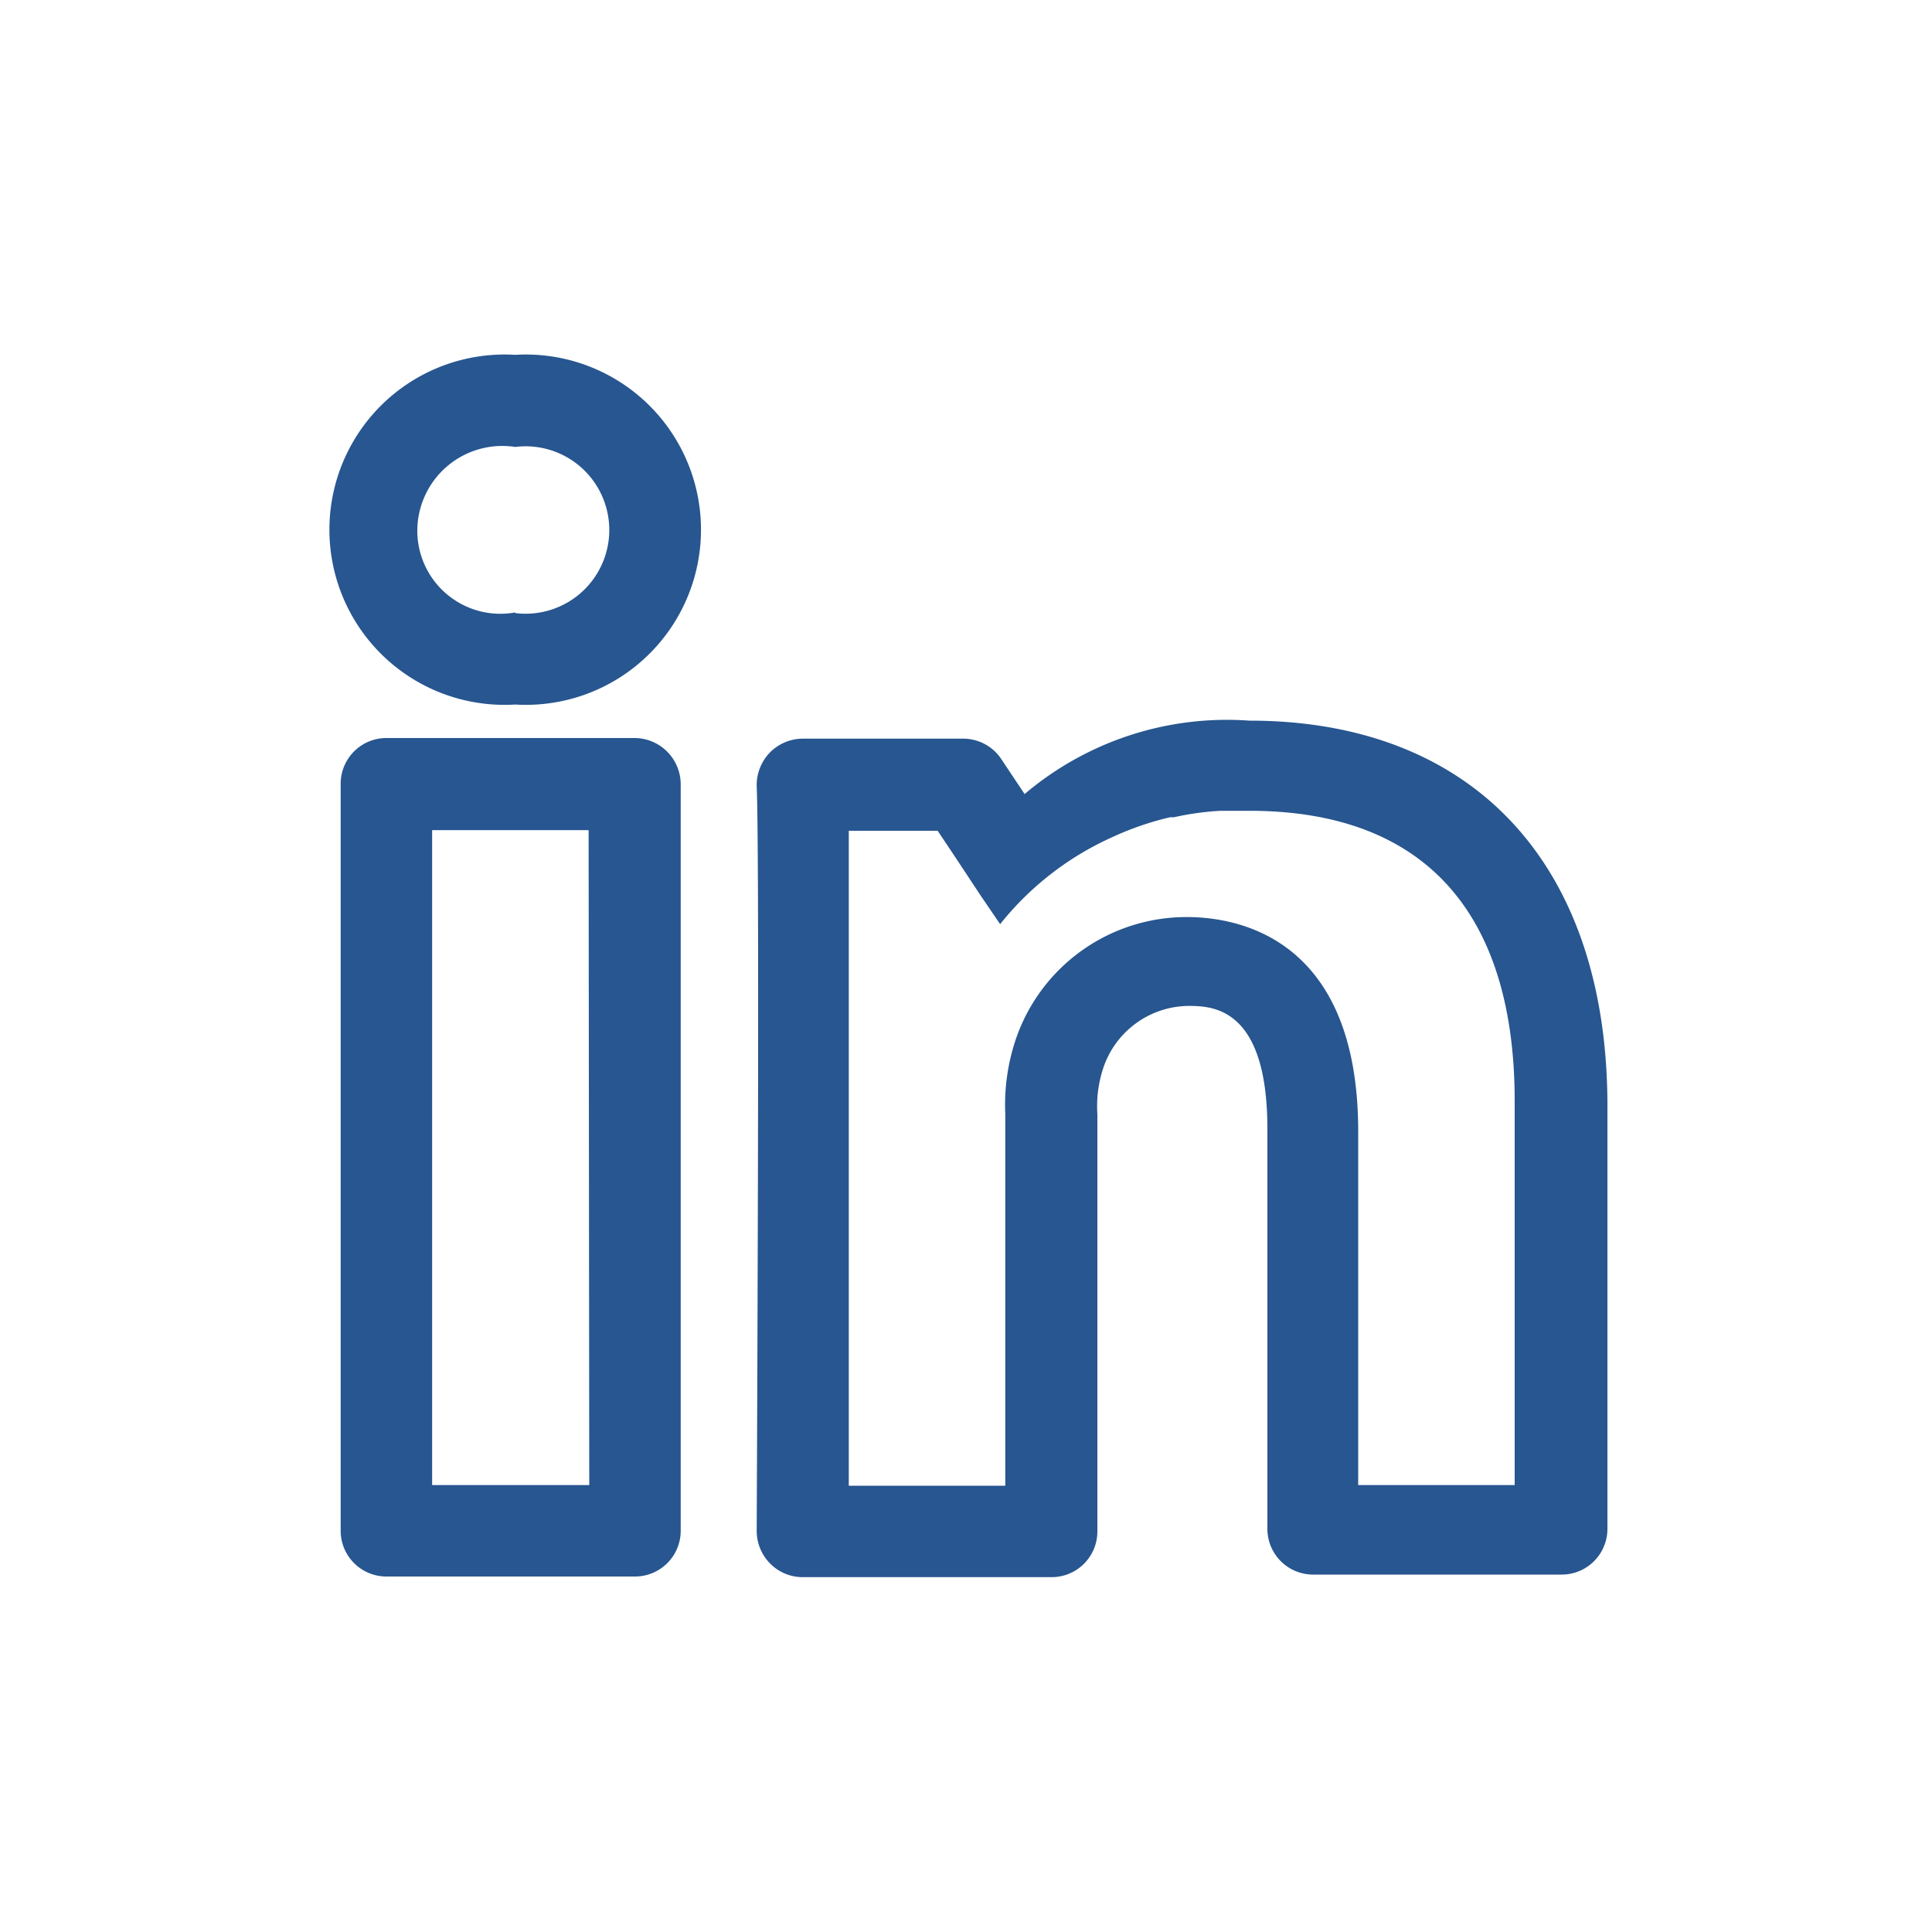
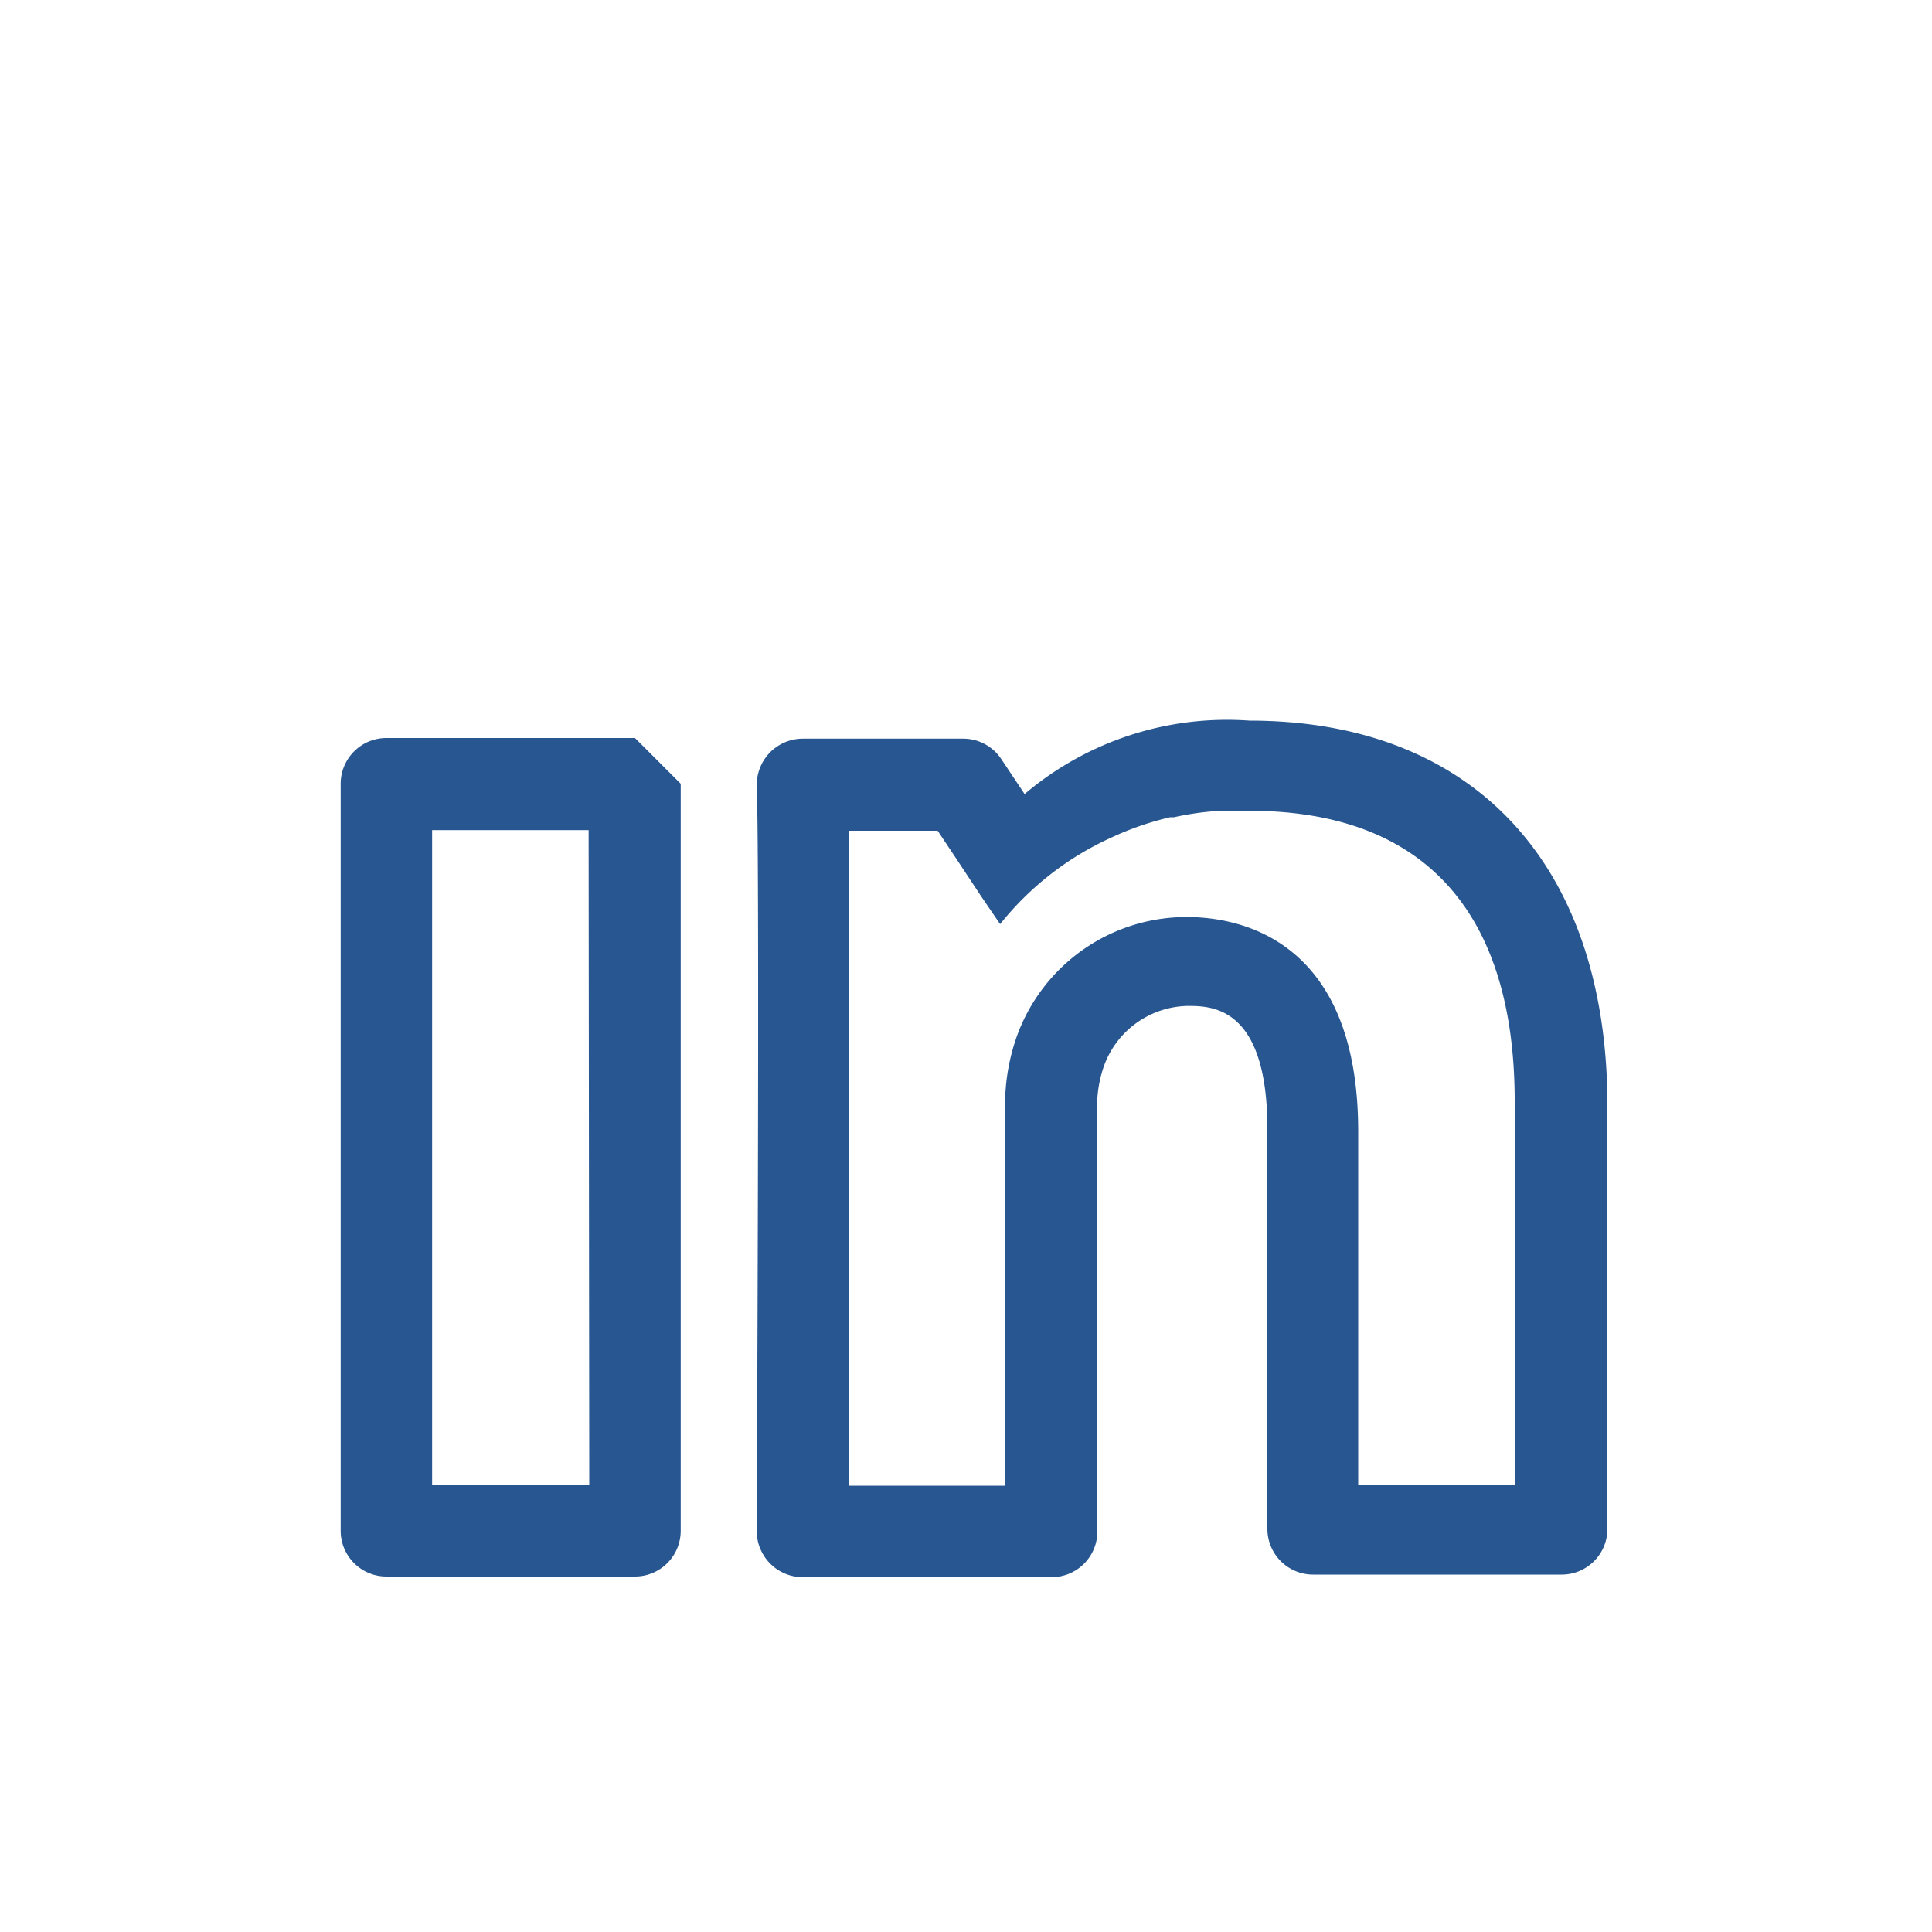
<svg xmlns="http://www.w3.org/2000/svg" id="Layer_1" data-name="Layer 1" viewBox="0 0 30 30">
  <defs>
    <style>.cls-1{fill:#275690;}</style>
  </defs>
  <title>NIB-icon</title>
-   <path class="cls-1" d="M9.86,11.46H6a.71.71,0,0,0-.71.71v11.6a.71.71,0,0,0,.71.71H9.86a.71.71,0,0,0,.71-.71V12.17A.72.72,0,0,0,9.86,11.46Zm-.71,11.6H6.71V12.89H9.14Z" />
-   <path class="cls-1" d="M8,5.51a2.72,2.72,0,1,0,0,5.43h0A2.72,2.72,0,1,0,8,5.51Zm0,4h0A1.29,1.29,0,0,1,6.48,8.23,1.32,1.32,0,0,1,8,6.94a1.3,1.3,0,1,1,0,2.58Z" />
+   <path class="cls-1" d="M9.86,11.46H6a.71.71,0,0,0-.71.71v11.6a.71.71,0,0,0,.71.71H9.86a.71.71,0,0,0,.71-.71V12.17Zm-.71,11.6H6.71V12.89H9.14Z" />
  <path class="cls-1" d="M19.4,11.19a4.86,4.86,0,0,0-3.49,1.14l-.36-.54a.71.71,0,0,0-.59-.32h-2.5a.72.72,0,0,0-.51.22.73.73,0,0,0-.2.52c.05,1.06,0,11.46,0,11.56a.72.72,0,0,0,.21.51.71.71,0,0,0,.51.21h3.86a.71.71,0,0,0,.71-.71V17.3a1.88,1.88,0,0,1,.08-.68,1.41,1.41,0,0,1,1.32-1c.37,0,1.24,0,1.24,1.91v6.21a.71.71,0,0,0,.71.71h3.86a.71.71,0,0,0,.71-.71V17.12C24.94,13.41,22.87,11.19,19.4,11.19Zm4.12,11.87H21.09V17.57c0-3-1.86-3.33-2.66-3.33a2.8,2.8,0,0,0-2.64,1.85,3.19,3.19,0,0,0-.18,1.21v5.77H13.18c0-2.07,0-8,0-10.17h1.38l.3.45.37.56,0,0,.3.44A4.68,4.68,0,0,1,17.27,13h0a4.64,4.64,0,0,1,.9-.31h.06a4.44,4.44,0,0,1,.72-.1h.45c2.7,0,4.12,1.56,4.12,4.51Z" />
</svg>